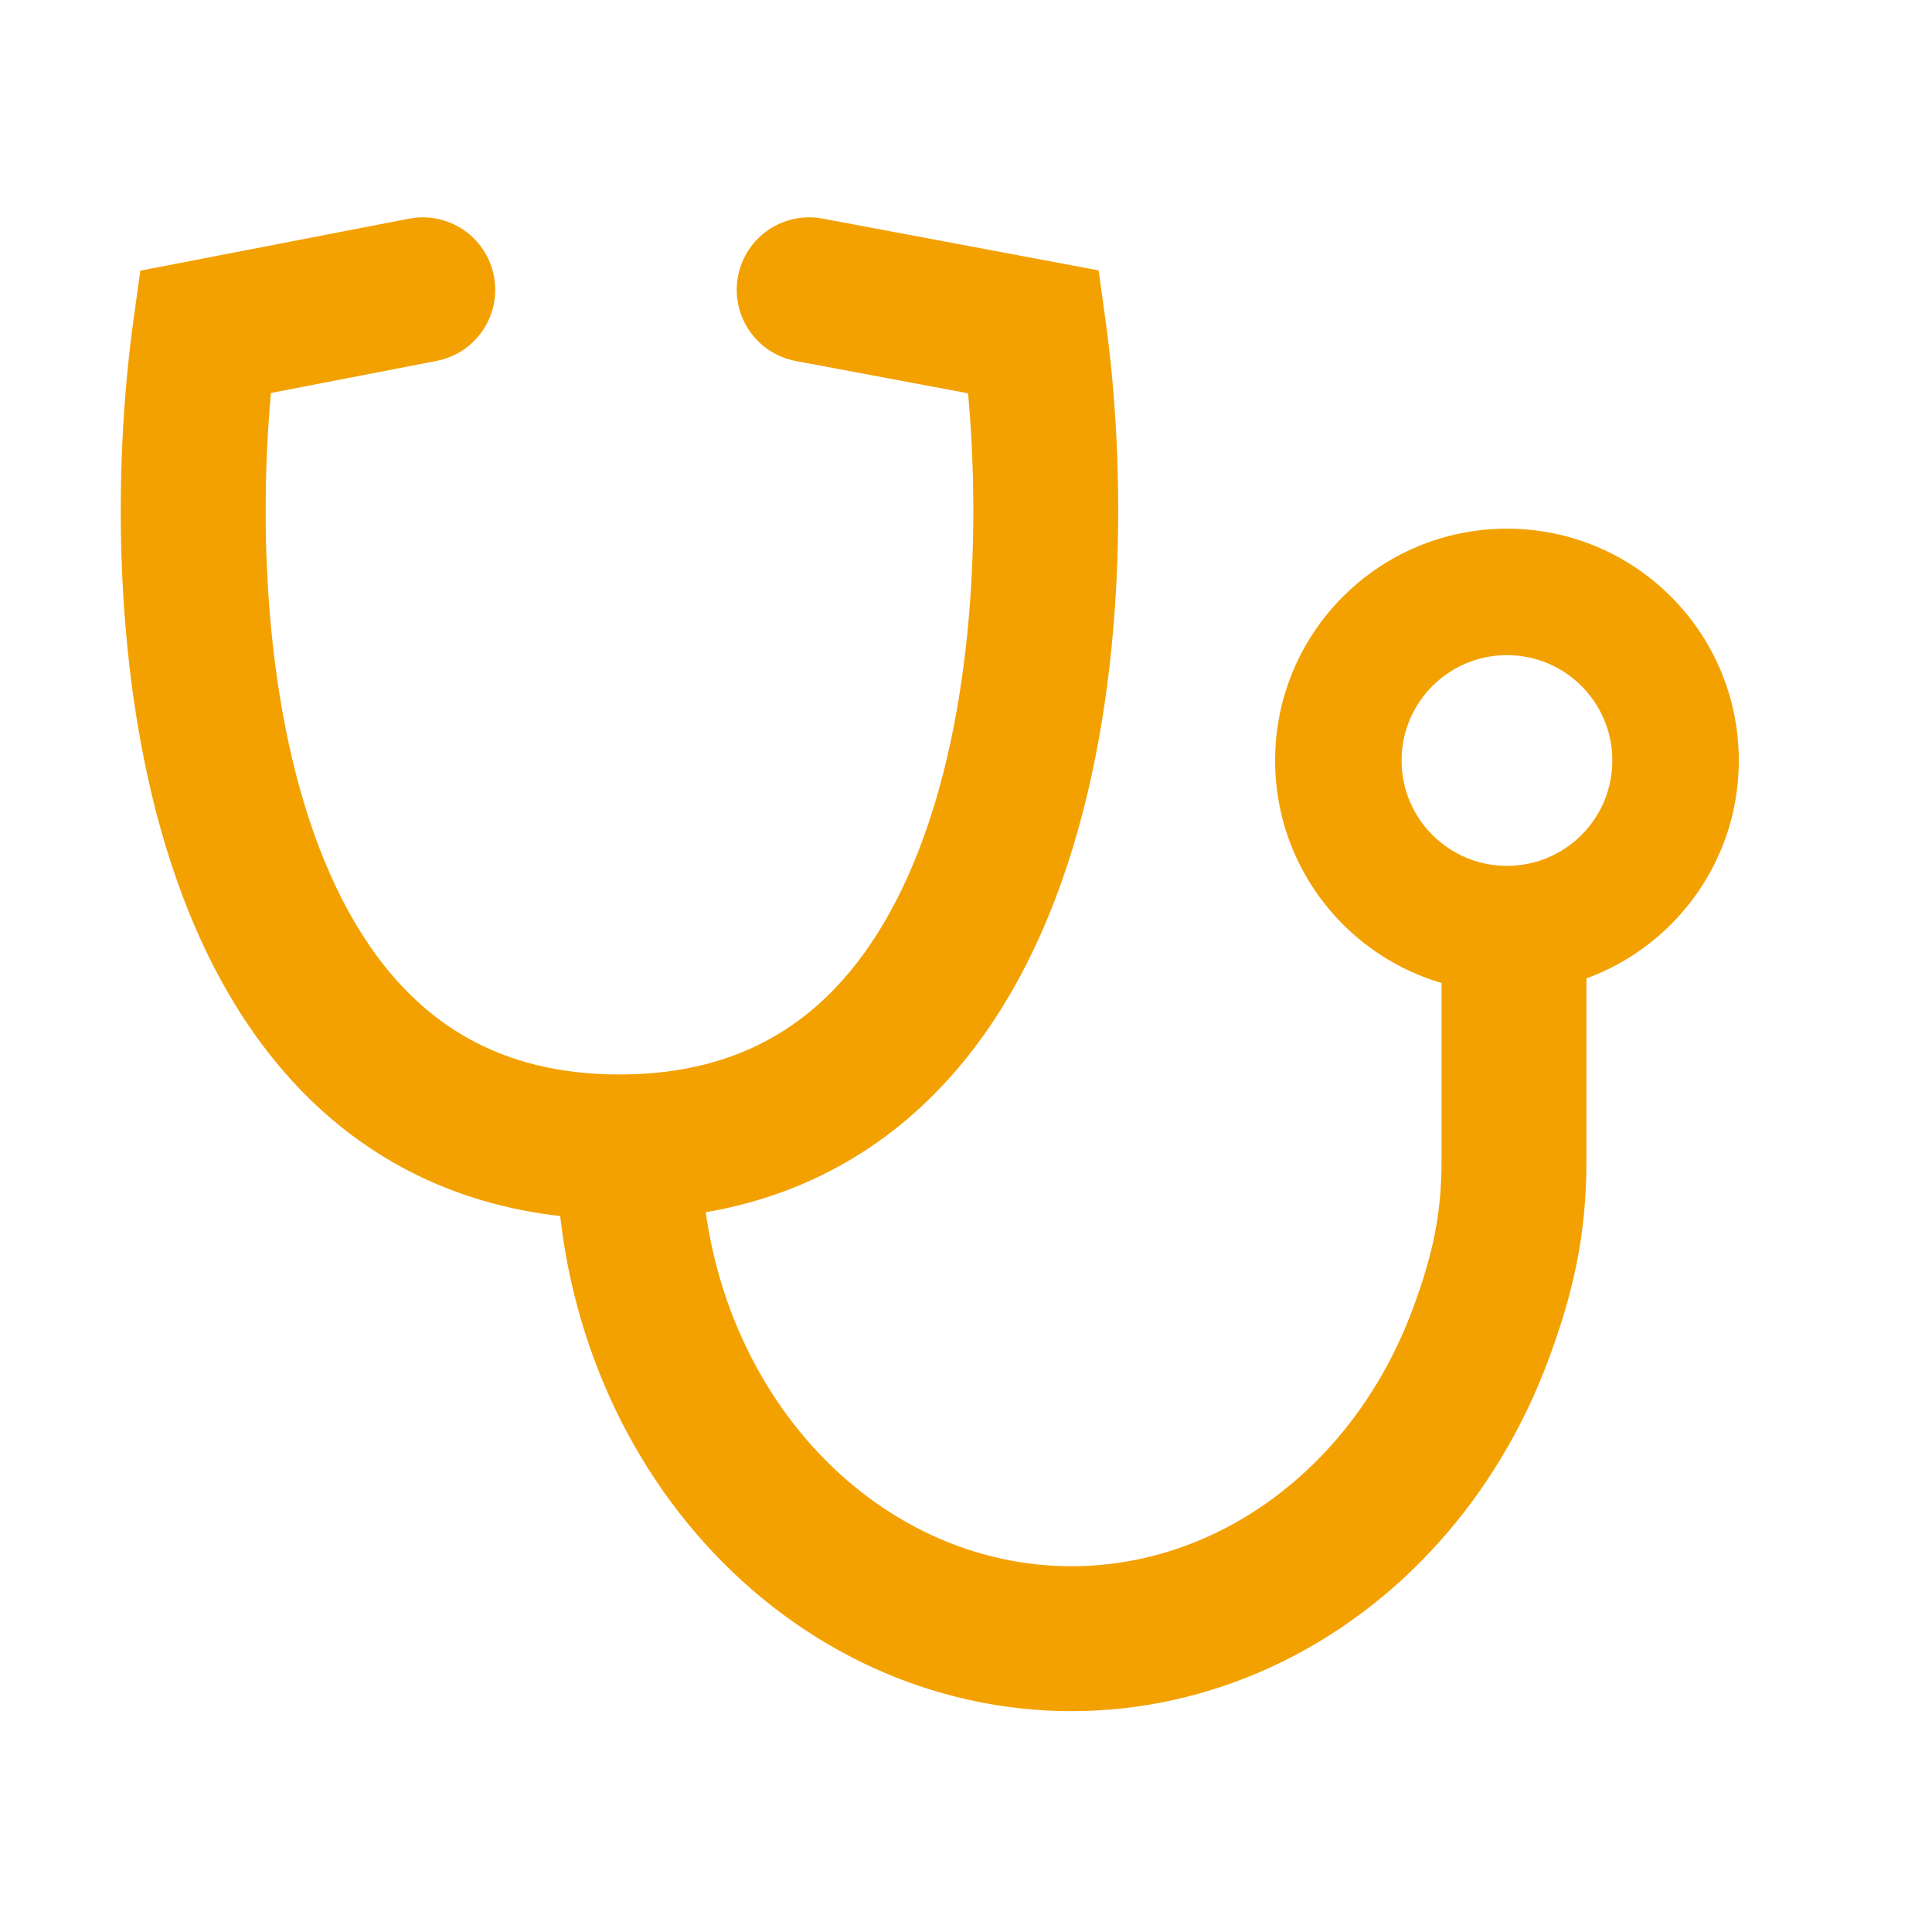
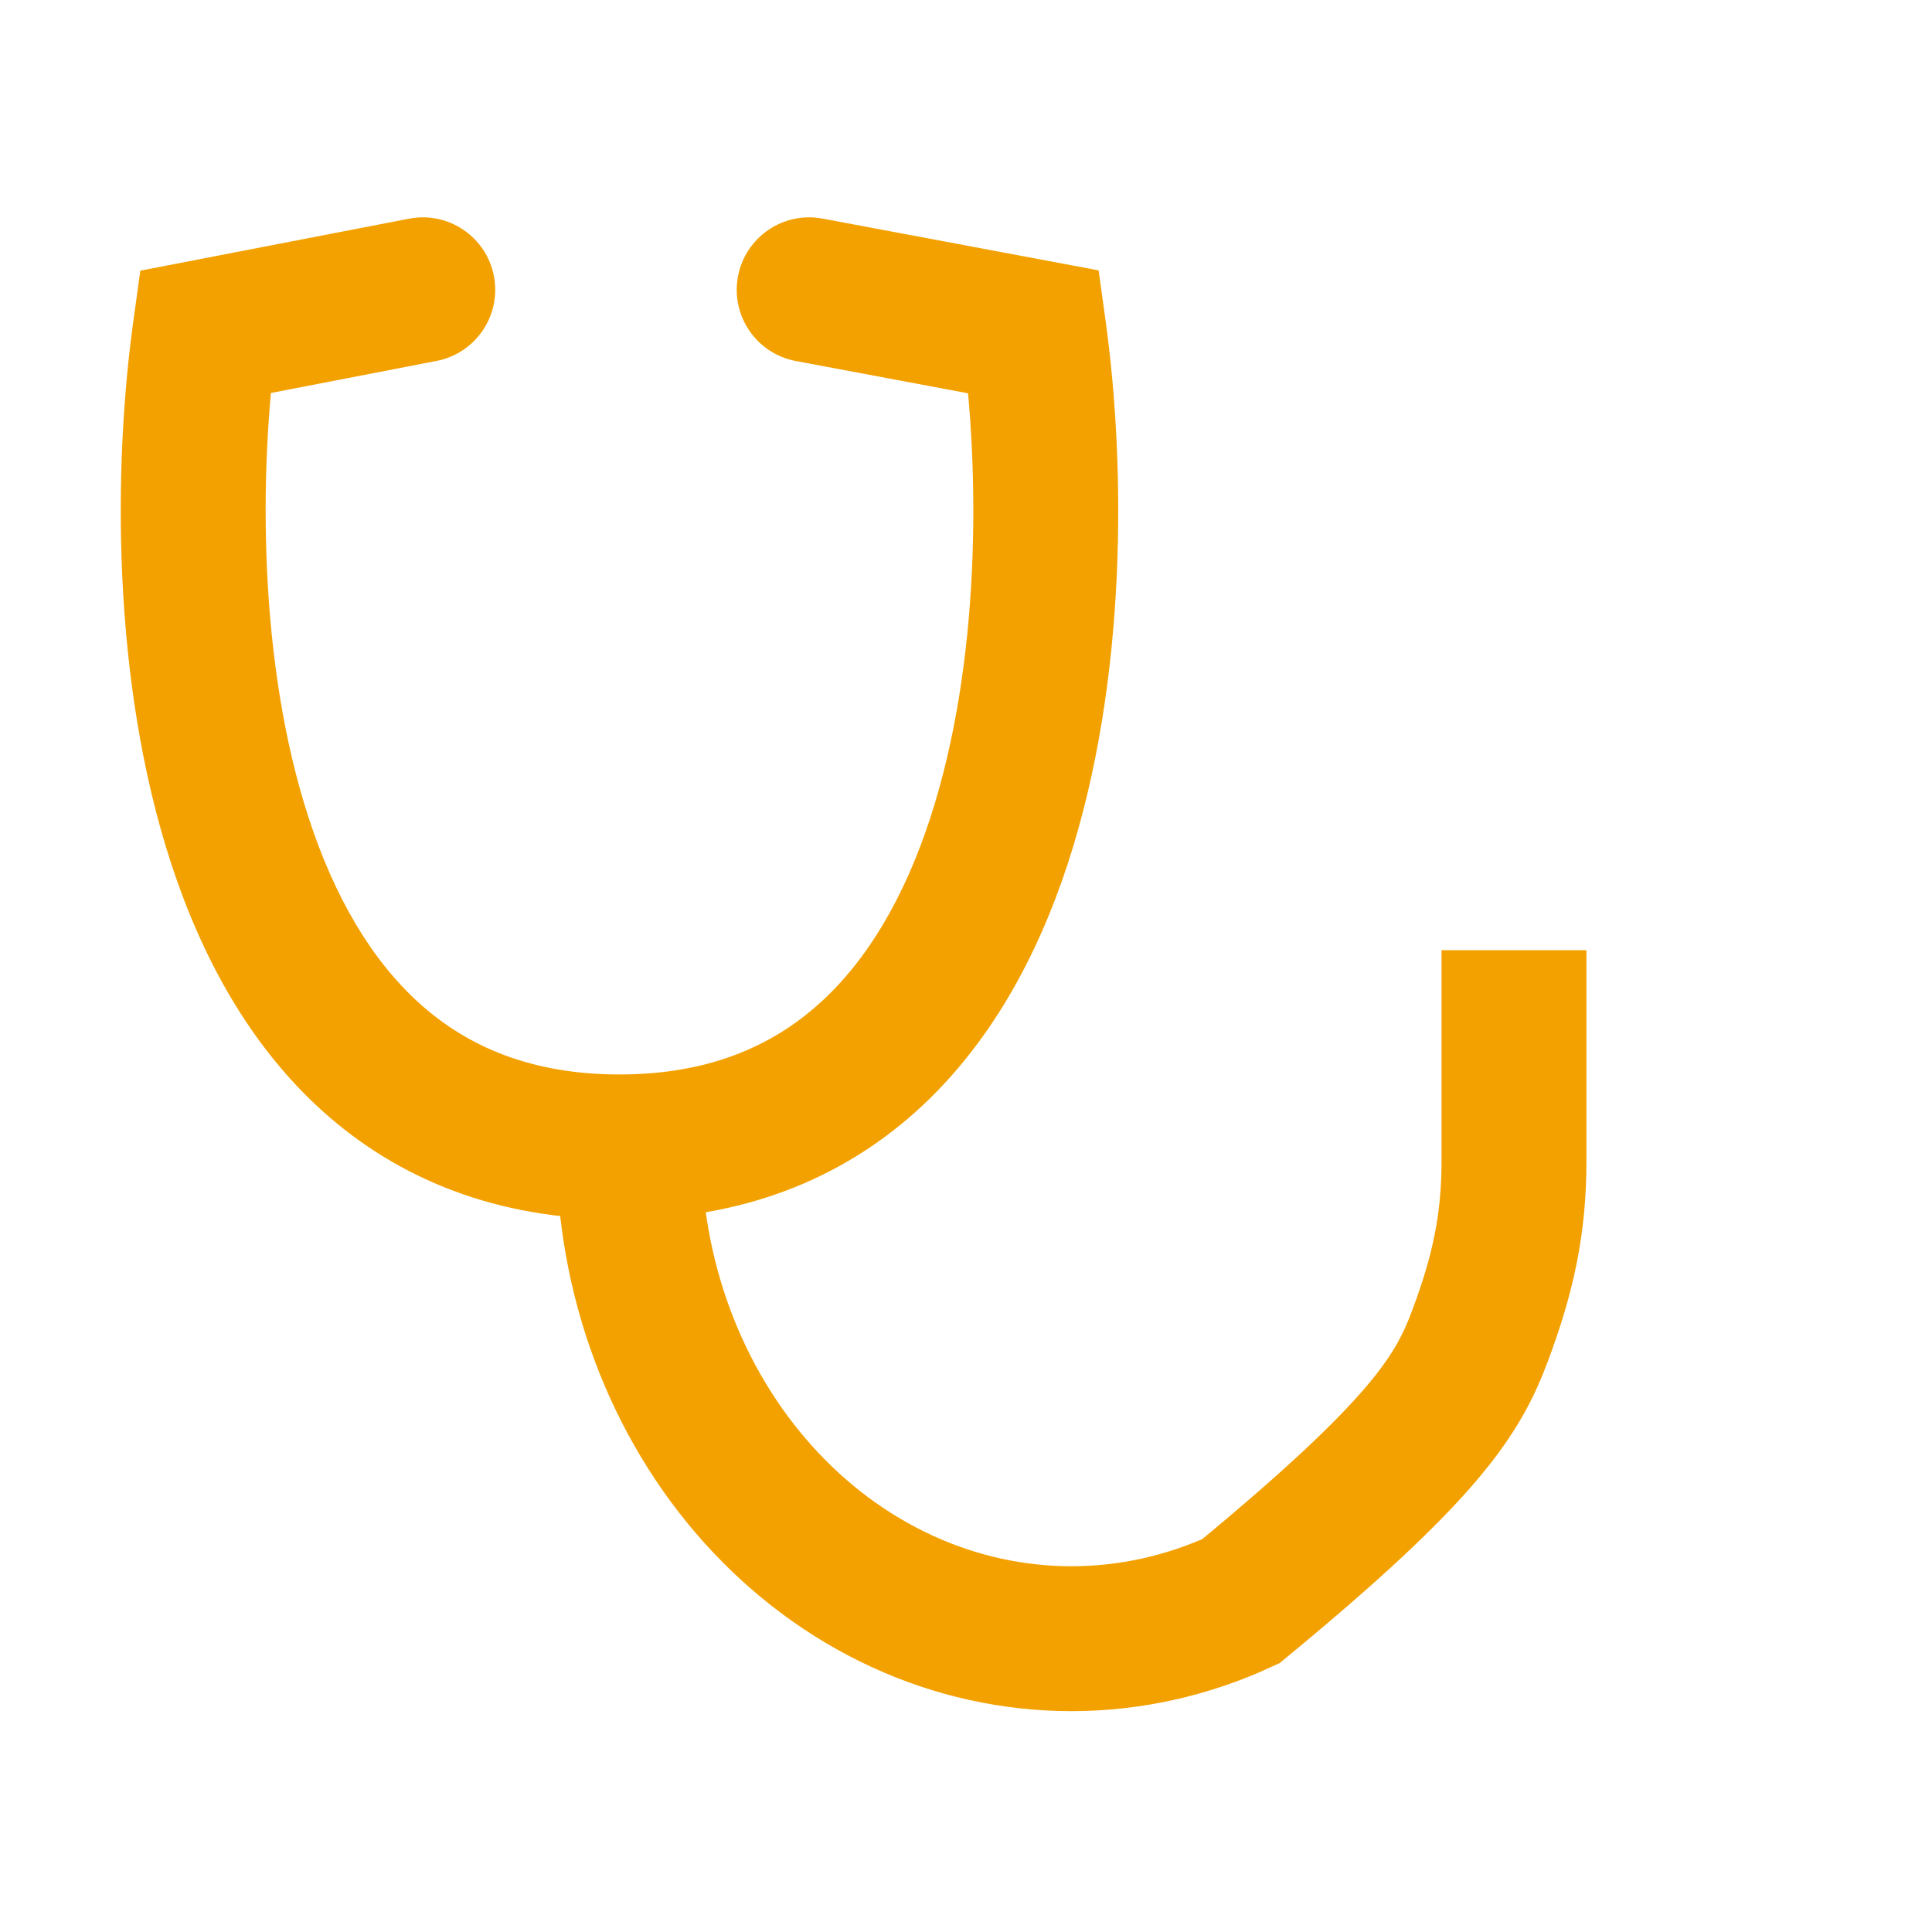
<svg xmlns="http://www.w3.org/2000/svg" width="80" height="80" viewBox="0 0 80 80" fill="none">
  <path d="M18.076 14.945C19.703 14.63 20.766 13.057 20.451 11.43C20.137 9.803 18.563 8.74 16.936 9.055L18.076 14.945ZM8.488 13.745L7.918 10.8L5.81 11.208L5.516 13.335L8.488 13.745ZM42.815 13.745L45.787 13.335L45.492 11.195L43.368 10.797L42.815 13.745ZM34.059 9.051C32.431 8.746 30.863 9.819 30.558 11.447C30.252 13.076 31.325 14.643 32.953 14.949L34.059 9.051ZM16.936 9.055L7.918 10.8L9.058 16.691L18.076 14.945L16.936 9.055ZM5.516 13.335C4.705 19.22 4.597 28.155 7.092 35.77C8.347 39.603 10.323 43.288 13.385 46.034C16.507 48.833 20.58 50.491 25.652 50.491V44.491C21.996 44.491 19.366 43.337 17.391 41.566C15.356 39.742 13.841 37.1 12.793 33.902C10.682 27.457 10.72 19.519 11.46 14.155L5.516 13.335ZM25.652 50.491C30.723 50.491 34.796 48.833 37.918 46.034C40.98 43.288 42.956 39.603 44.212 35.77C46.706 28.155 46.599 19.22 45.787 13.335L39.843 14.155C40.583 19.519 40.621 27.457 38.51 33.902C37.462 37.1 35.947 39.742 33.913 41.566C31.937 43.337 29.308 44.491 25.652 44.491V50.491ZM43.368 10.797L34.059 9.051L32.953 14.949L42.263 16.694L43.368 10.797Z" fill="#F3A100" />
-   <path d="M26.036 47.491C26.036 50.165 26.51 52.813 27.431 55.284C28.352 57.755 29.702 59.999 31.404 61.89C33.106 63.781 35.126 65.281 37.35 66.305C39.573 67.328 41.957 67.855 44.363 67.855C46.77 67.855 49.153 67.328 51.377 66.305C53.6 65.281 55.621 63.781 57.323 61.89C59.025 59.999 60.375 57.755 61.296 55.284C62.217 52.813 62.691 50.747 62.691 48.073V39.346" stroke="#F3A100" stroke-width="6" />
-   <path fill-rule="evenodd" clip-rule="evenodd" d="M62.4 41.091C67.702 41.091 72 36.793 72 31.491C72 26.189 67.702 21.891 62.4 21.891C57.098 21.891 52.8 26.189 52.8 31.491C52.8 36.793 57.098 41.091 62.4 41.091ZM62.4 35.854C64.81 35.854 66.763 33.901 66.763 31.491C66.763 29.081 64.81 27.127 62.4 27.127C59.99 27.127 58.036 29.081 58.036 31.491C58.036 33.901 59.99 35.854 62.4 35.854Z" fill="#F3A100" />
+   <path d="M26.036 47.491C26.036 50.165 26.51 52.813 27.431 55.284C28.352 57.755 29.702 59.999 31.404 61.89C33.106 63.781 35.126 65.281 37.35 66.305C39.573 67.328 41.957 67.855 44.363 67.855C46.77 67.855 49.153 67.328 51.377 66.305C59.025 59.999 60.375 57.755 61.296 55.284C62.217 52.813 62.691 50.747 62.691 48.073V39.346" stroke="#F3A100" stroke-width="6" />
</svg>